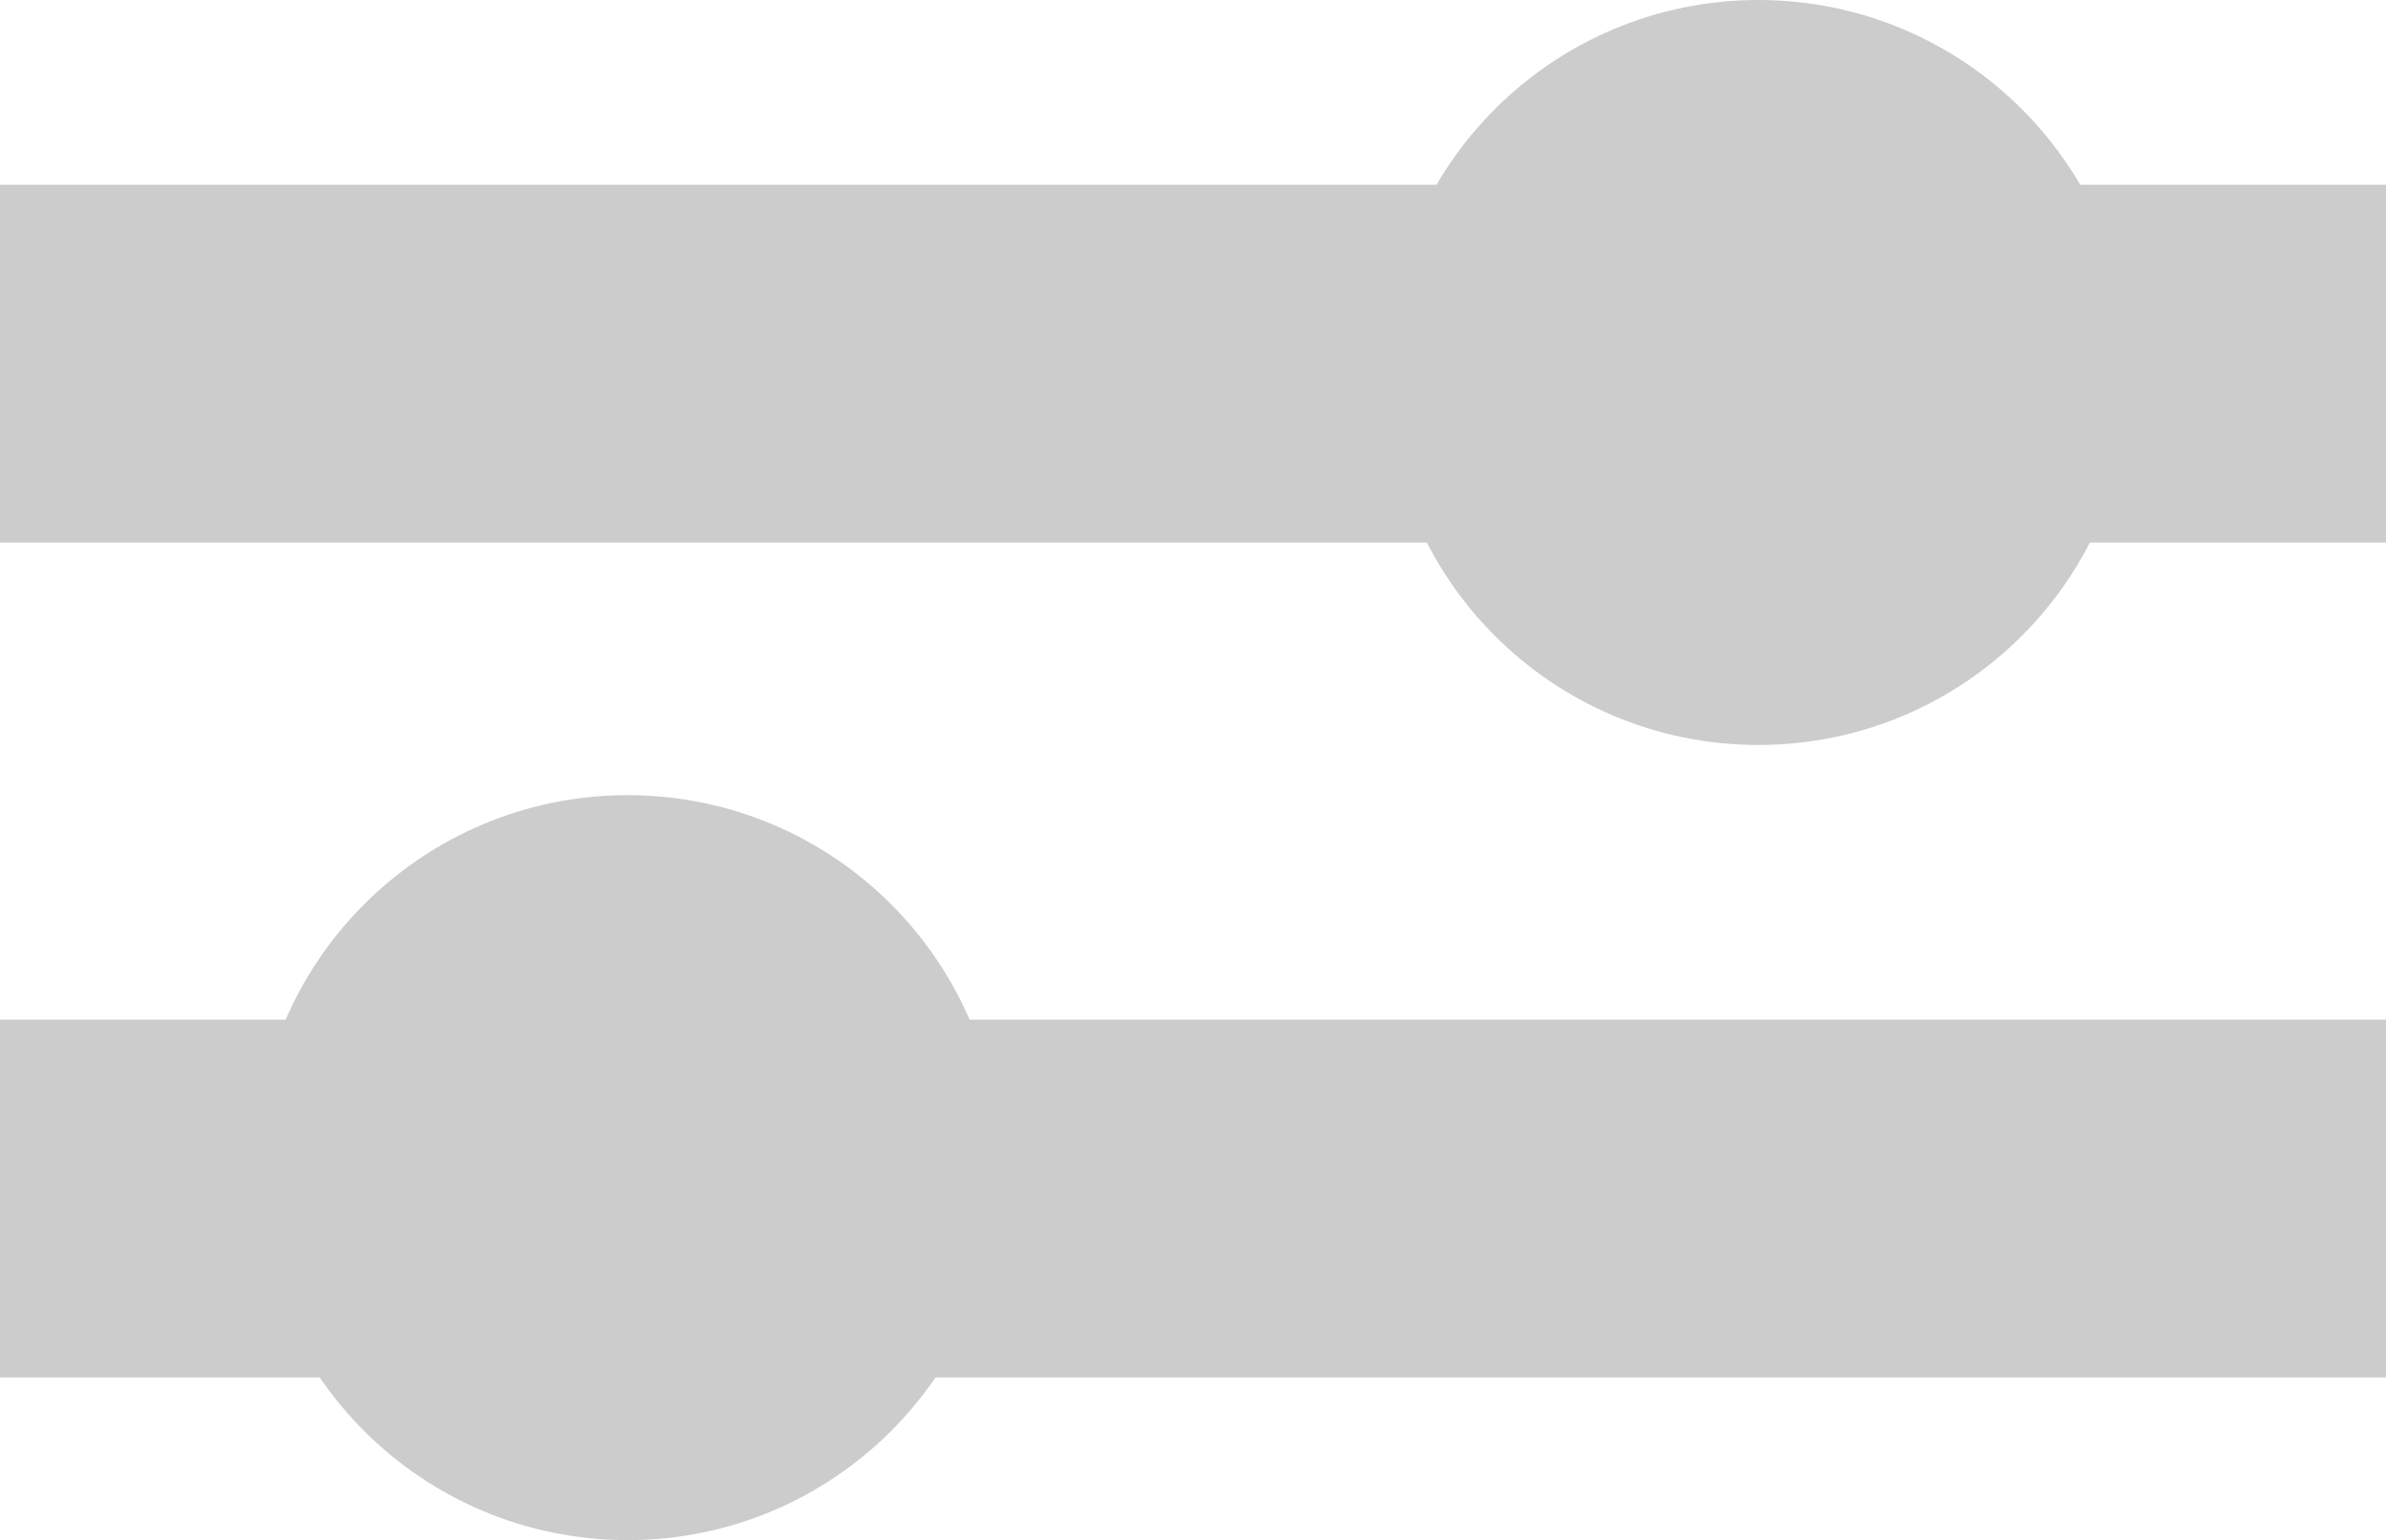
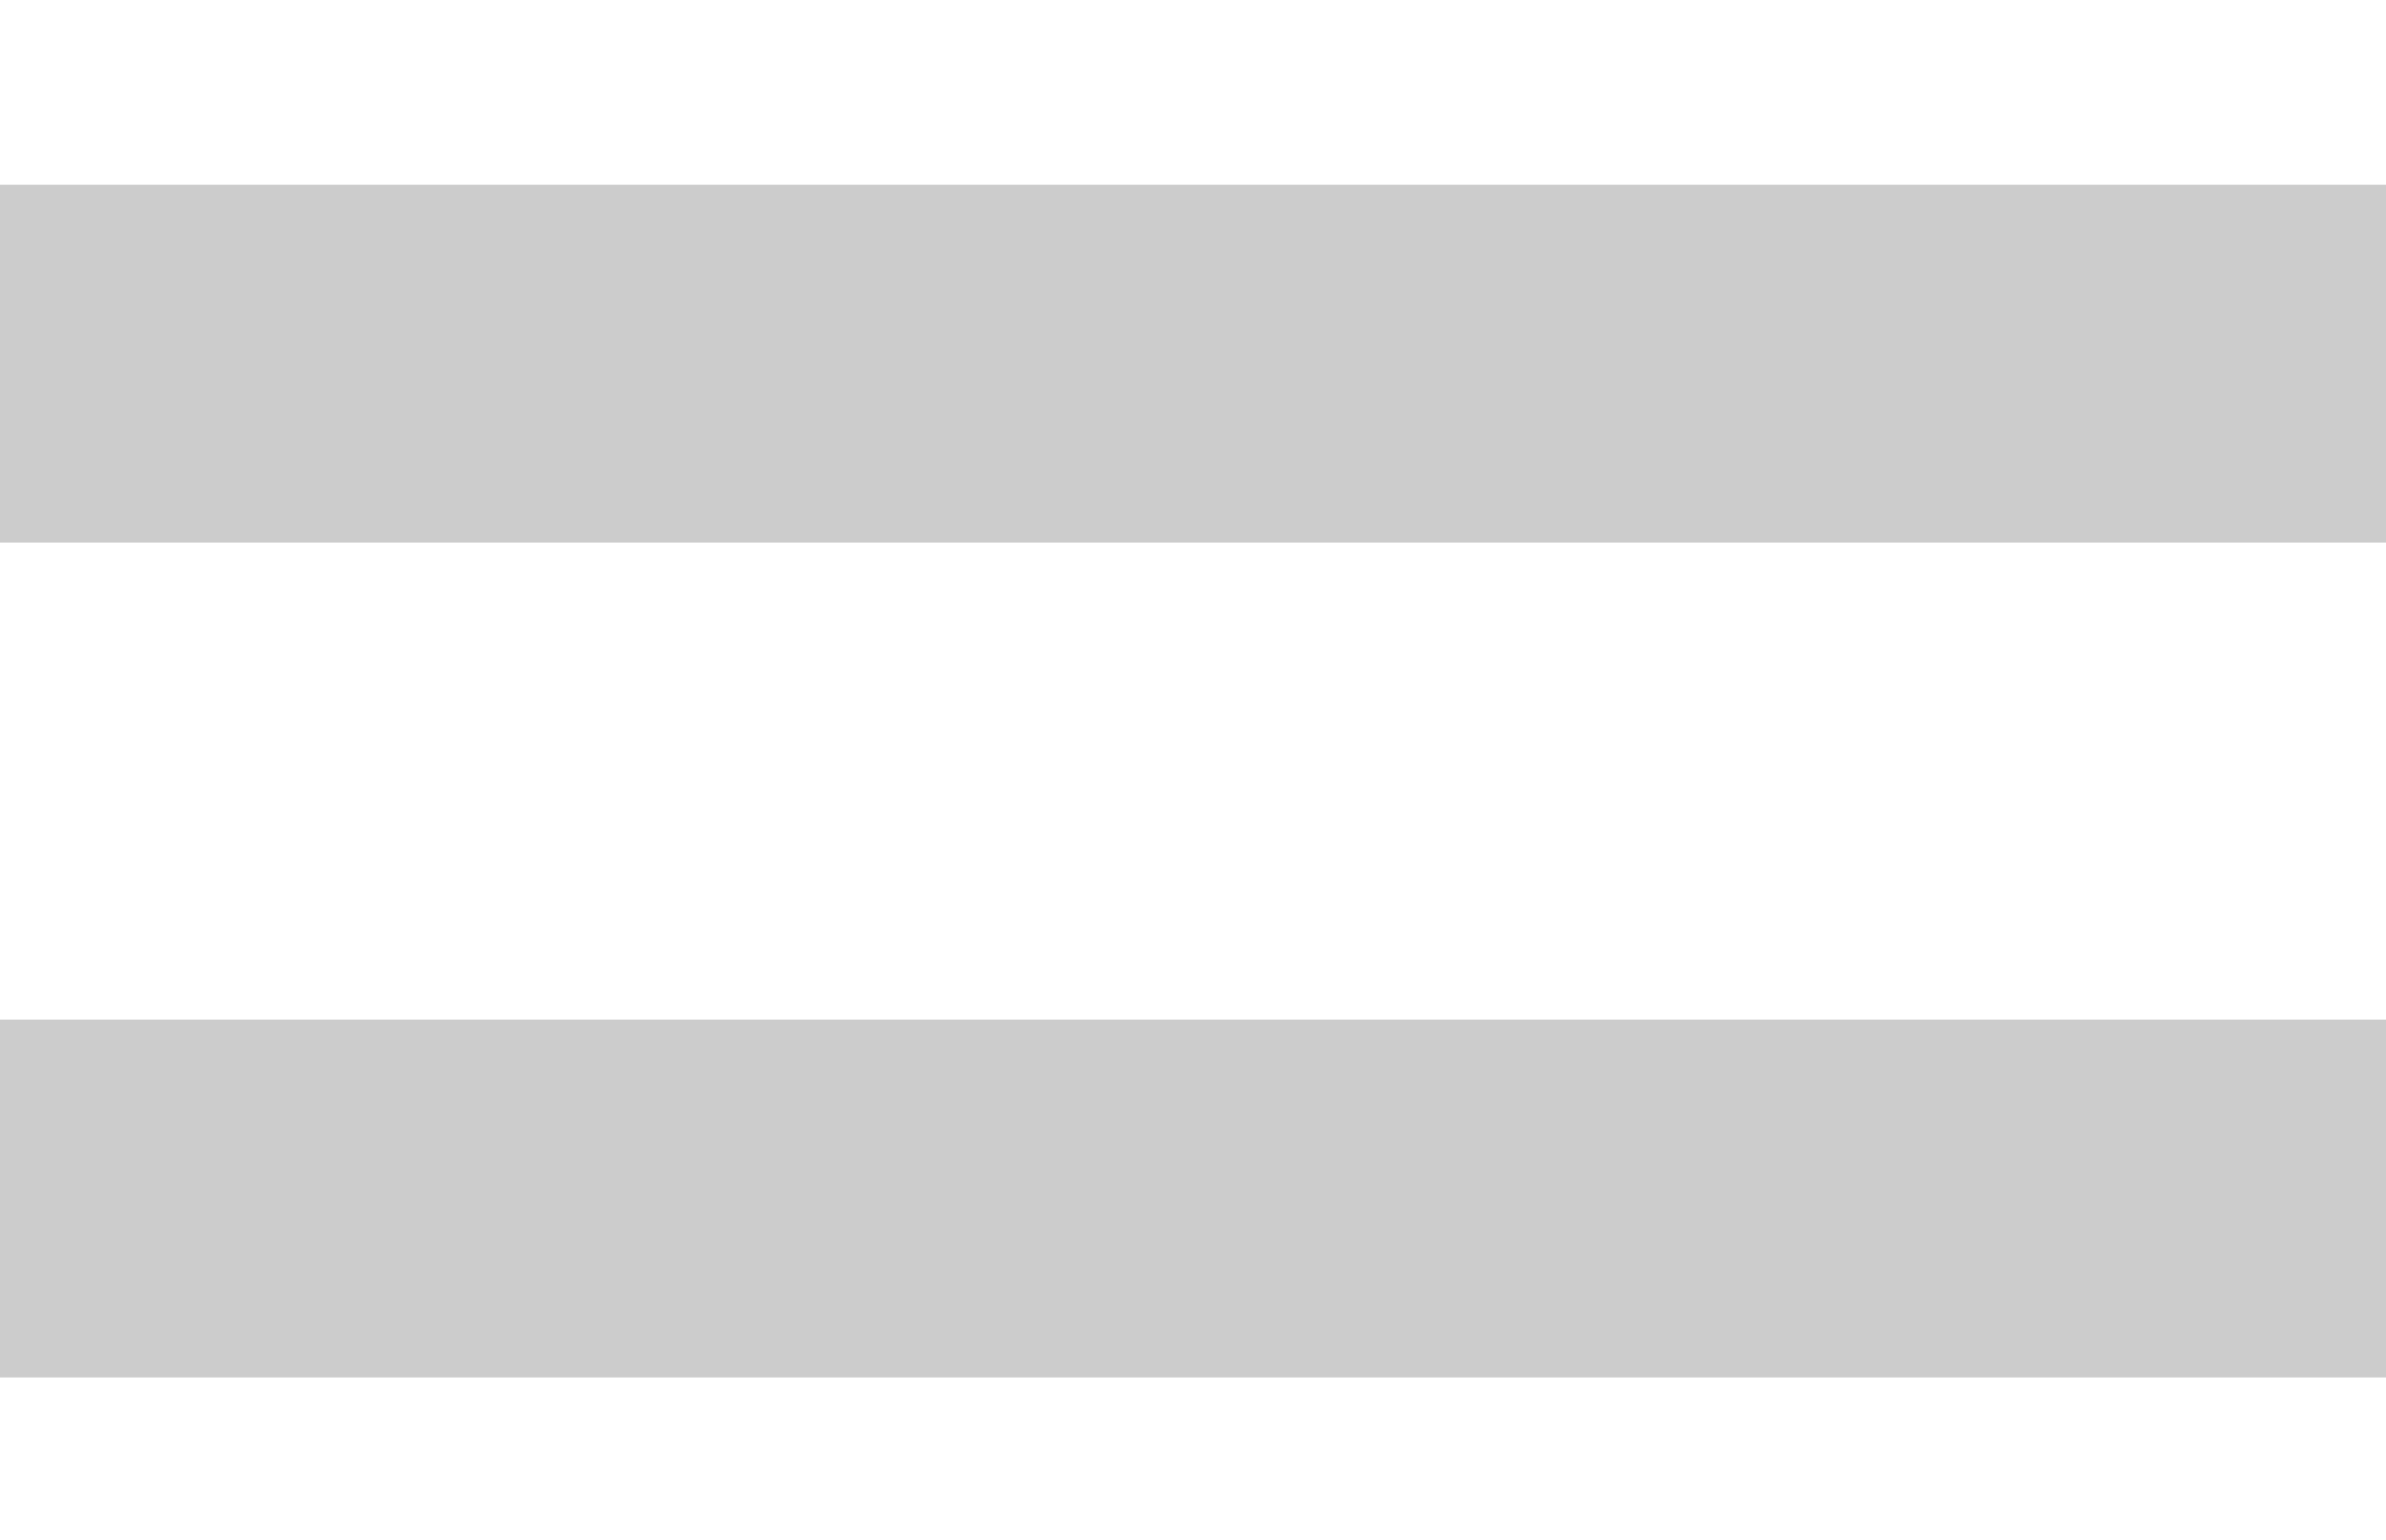
<svg xmlns="http://www.w3.org/2000/svg" version="1.1" id="Calque_1" x="0px" y="0px" width="20px" height="12.913px" viewBox="0 0 20 12.913" enable-background="new 0 0 20 12.913" xml:space="preserve">
  <rect x="0" y="1.549" fill="#cccccc" width="20" height="3" />
-   <circle fill="#cccccc" stroke="#cccccc" stroke-miterlimit="10" cx="14.739" cy="3.123" r="2.623" />
  <rect x="0" y="8.549" fill="#cccccc" width="20" height="3" />
-   <circle fill="#cccccc" stroke="#cccccc" stroke-miterlimit="10" cx="5.261" cy="9.79" r="2.623" />
</svg>